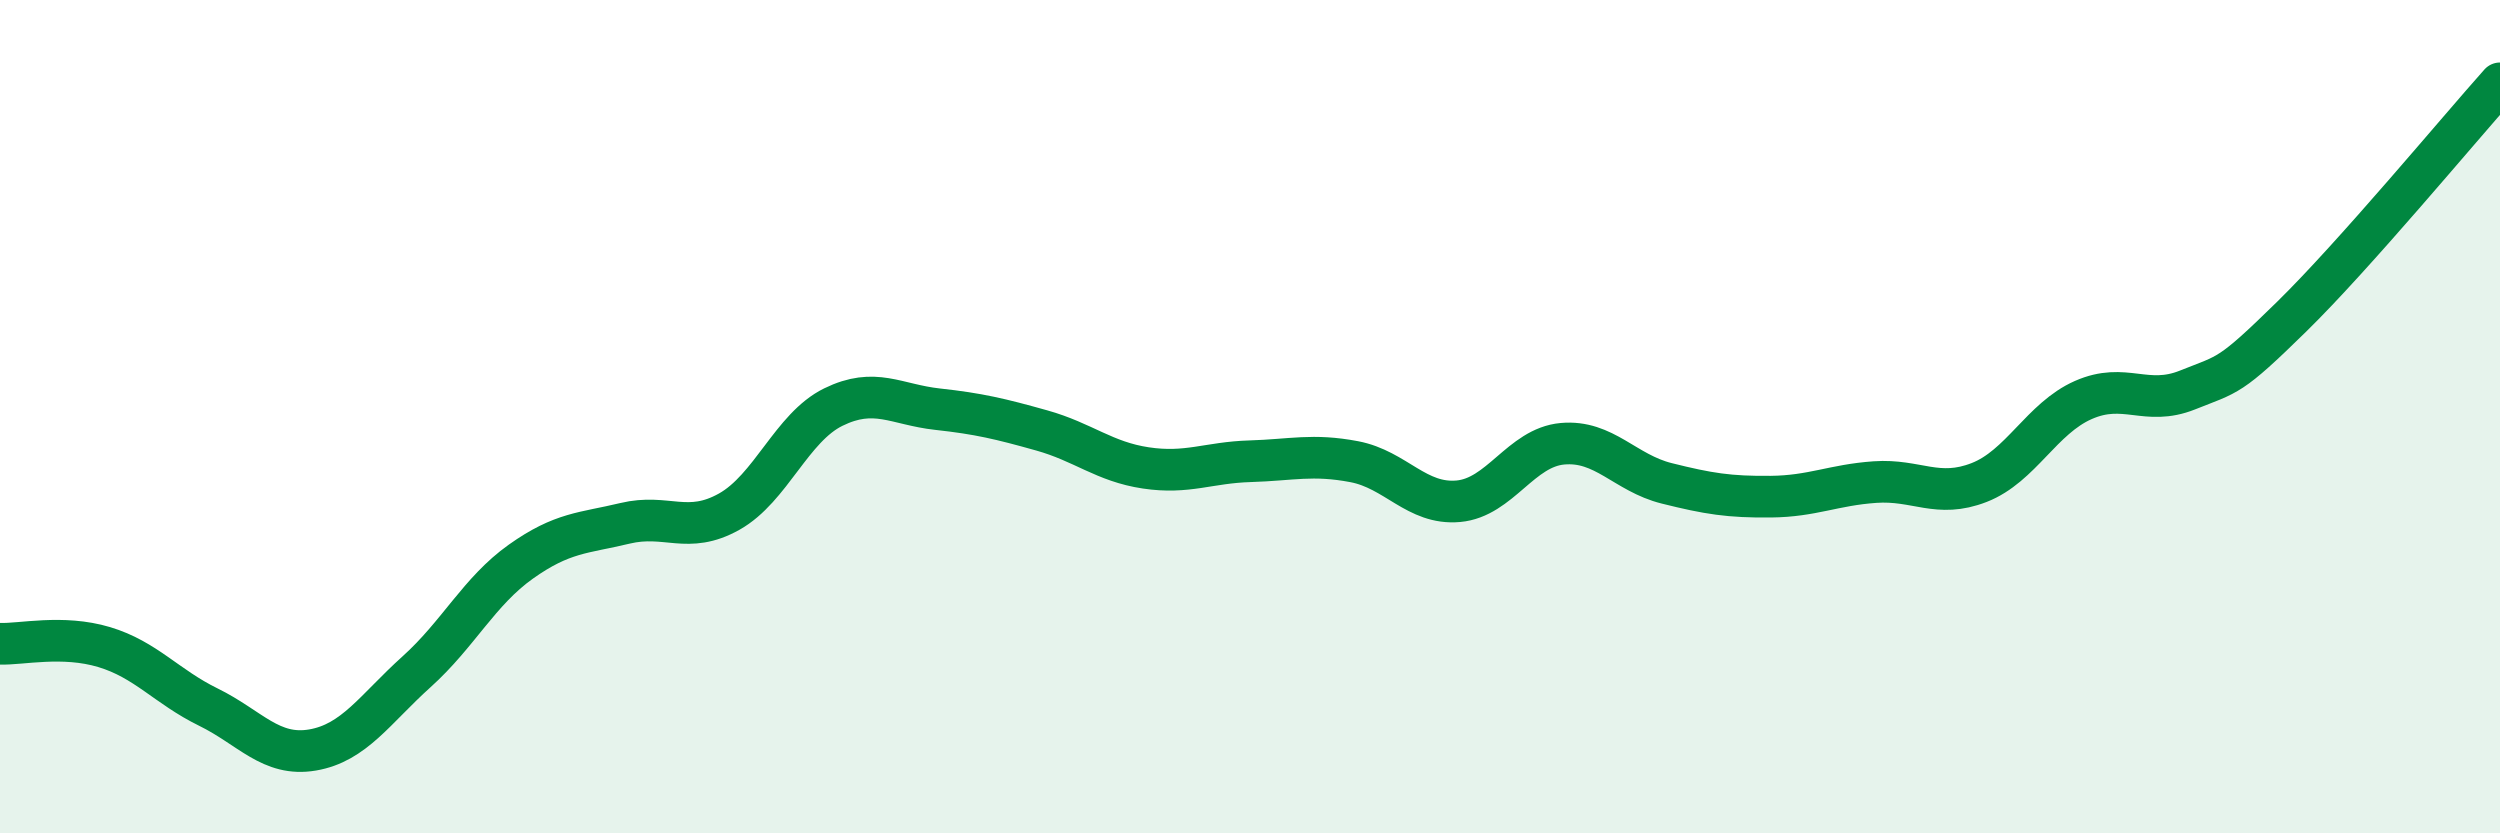
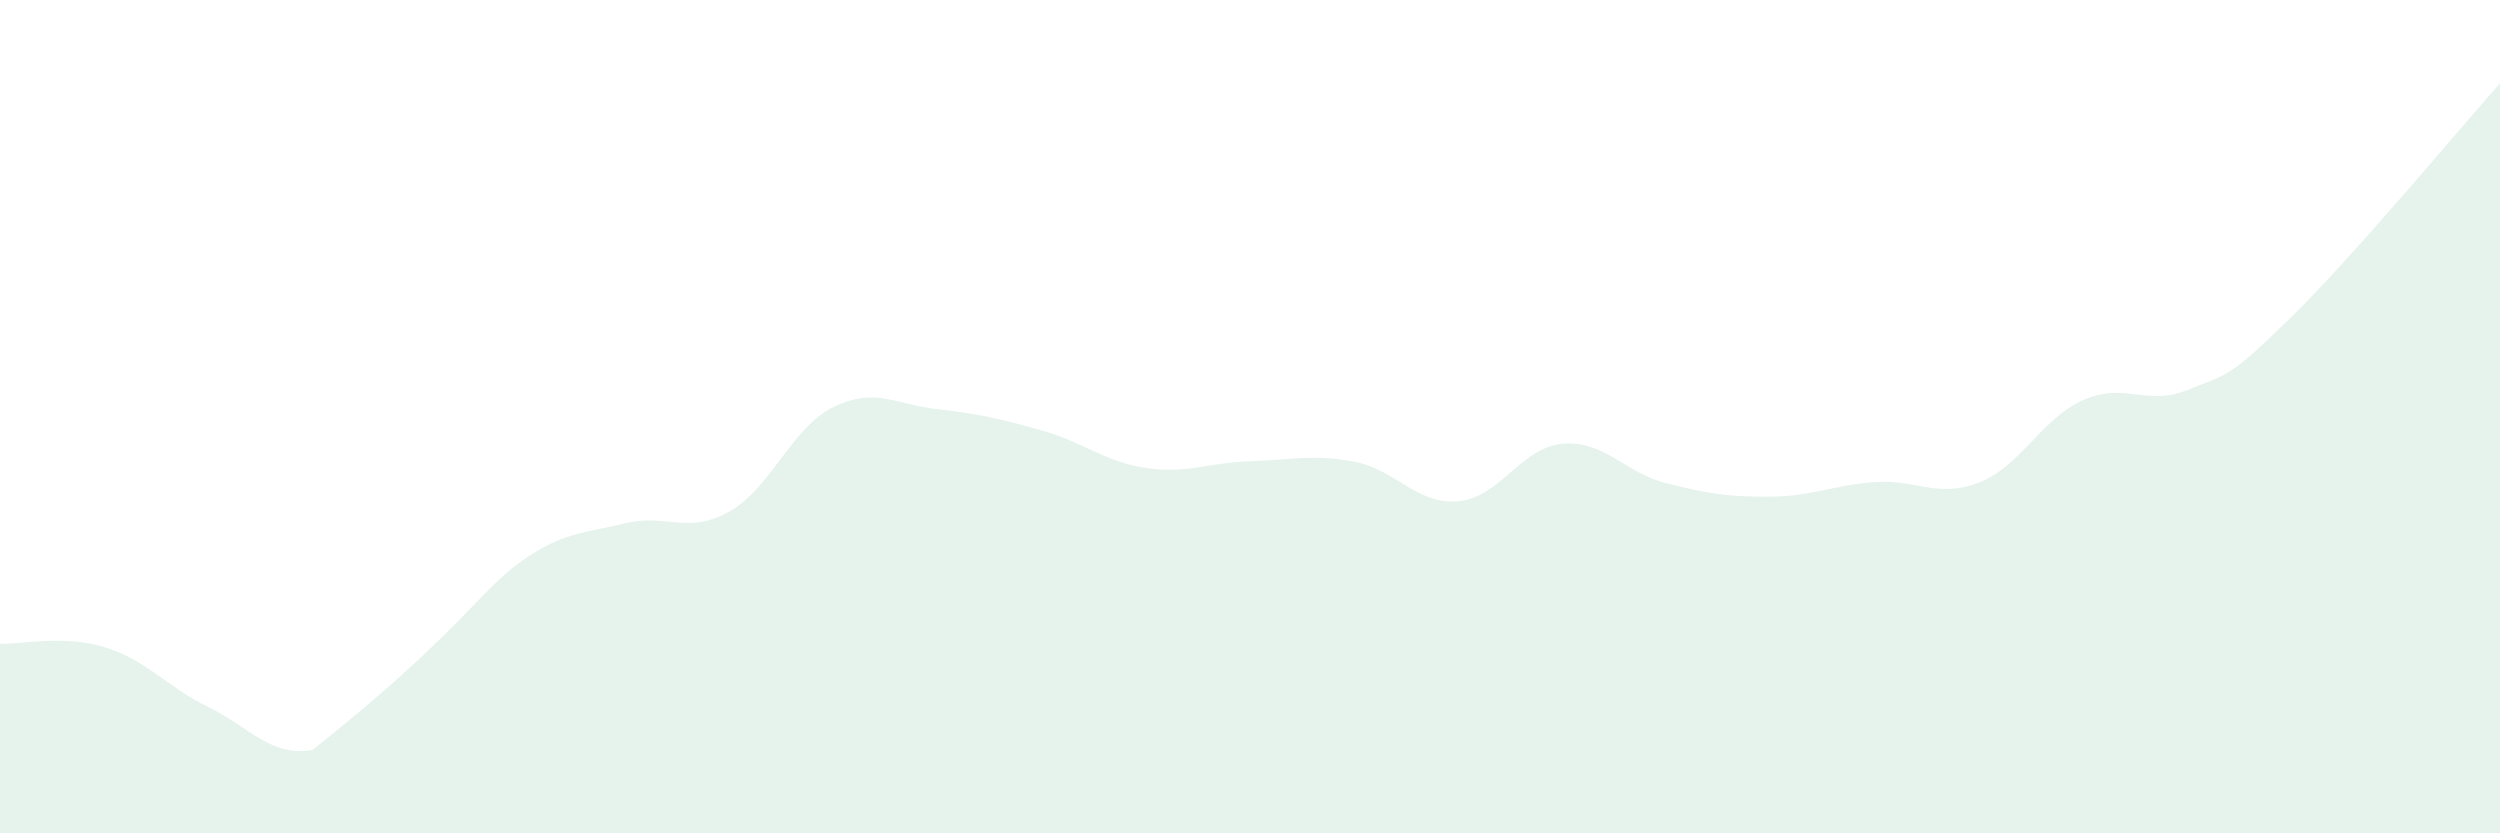
<svg xmlns="http://www.w3.org/2000/svg" width="60" height="20" viewBox="0 0 60 20">
-   <path d="M 0,15.45 C 0.5,15.47 1.5,15.23 2.5,15.53 C 3.5,15.83 4,16.48 5,16.97 C 6,17.46 6.5,18.17 7.5,18 C 8.5,17.83 9,17.02 10,16.12 C 11,15.22 11.5,14.19 12.5,13.48 C 13.5,12.77 14,12.8 15,12.56 C 16,12.32 16.5,12.84 17.5,12.28 C 18.5,11.72 19,10.26 20,9.77 C 21,9.28 21.5,9.71 22.5,9.82 C 23.5,9.93 24,10.05 25,10.33 C 26,10.61 26.5,11.08 27.5,11.23 C 28.5,11.38 29,11.1 30,11.07 C 31,11.04 31.5,10.89 32.5,11.08 C 33.5,11.27 34,12.12 35,12.03 C 36,11.94 36.5,10.74 37.5,10.65 C 38.5,10.56 39,11.35 40,11.6 C 41,11.85 41.5,11.93 42.5,11.92 C 43.5,11.91 44,11.64 45,11.57 C 46,11.5 46.5,11.97 47.5,11.58 C 48.5,11.19 49,10.04 50,9.6 C 51,9.16 51.5,9.76 52.5,9.36 C 53.5,8.96 53.5,9.07 55,7.6 C 56.5,6.13 59,3.12 60,2L60 20L0 20Z" fill="#008740" opacity="0.1" stroke-linecap="round" stroke-linejoin="round" />
-   <path d="M 0,15.45 C 0.5,15.47 1.5,15.23 2.5,15.53 C 3.5,15.83 4,16.48 5,16.97 C 6,17.46 6.5,18.17 7.5,18 C 8.5,17.83 9,17.02 10,16.12 C 11,15.22 11.5,14.19 12.5,13.48 C 13.5,12.77 14,12.8 15,12.56 C 16,12.32 16.5,12.84 17.5,12.28 C 18.5,11.72 19,10.26 20,9.77 C 21,9.28 21.5,9.71 22.5,9.82 C 23.5,9.93 24,10.05 25,10.33 C 26,10.61 26.5,11.08 27.5,11.23 C 28.5,11.38 29,11.1 30,11.07 C 31,11.04 31.5,10.89 32.5,11.08 C 33.5,11.27 34,12.12 35,12.03 C 36,11.94 36.5,10.74 37.5,10.65 C 38.5,10.56 39,11.35 40,11.6 C 41,11.85 41.5,11.93 42.5,11.92 C 43.5,11.91 44,11.64 45,11.57 C 46,11.5 46.5,11.97 47.5,11.58 C 48.5,11.19 49,10.04 50,9.6 C 51,9.16 51.5,9.76 52.5,9.36 C 53.5,8.96 53.5,9.07 55,7.6 C 56.5,6.13 59,3.12 60,2" stroke="#008740" stroke-width="1" fill="none" stroke-linecap="round" stroke-linejoin="round" />
+   <path d="M 0,15.45 C 0.5,15.47 1.5,15.23 2.5,15.53 C 3.5,15.83 4,16.48 5,16.97 C 6,17.46 6.5,18.17 7.5,18 C 11,15.22 11.5,14.19 12.5,13.48 C 13.5,12.77 14,12.8 15,12.56 C 16,12.32 16.5,12.84 17.5,12.28 C 18.5,11.72 19,10.26 20,9.77 C 21,9.28 21.5,9.71 22.5,9.82 C 23.5,9.93 24,10.05 25,10.33 C 26,10.61 26.5,11.08 27.5,11.23 C 28.5,11.38 29,11.1 30,11.07 C 31,11.04 31.5,10.89 32.5,11.08 C 33.5,11.27 34,12.12 35,12.03 C 36,11.94 36.5,10.74 37.5,10.65 C 38.5,10.56 39,11.35 40,11.6 C 41,11.85 41.5,11.93 42.5,11.92 C 43.5,11.91 44,11.64 45,11.57 C 46,11.5 46.5,11.97 47.5,11.58 C 48.5,11.19 49,10.04 50,9.6 C 51,9.16 51.5,9.76 52.5,9.36 C 53.5,8.96 53.5,9.07 55,7.6 C 56.5,6.13 59,3.12 60,2L60 20L0 20Z" fill="#008740" opacity="0.1" stroke-linecap="round" stroke-linejoin="round" />
</svg>